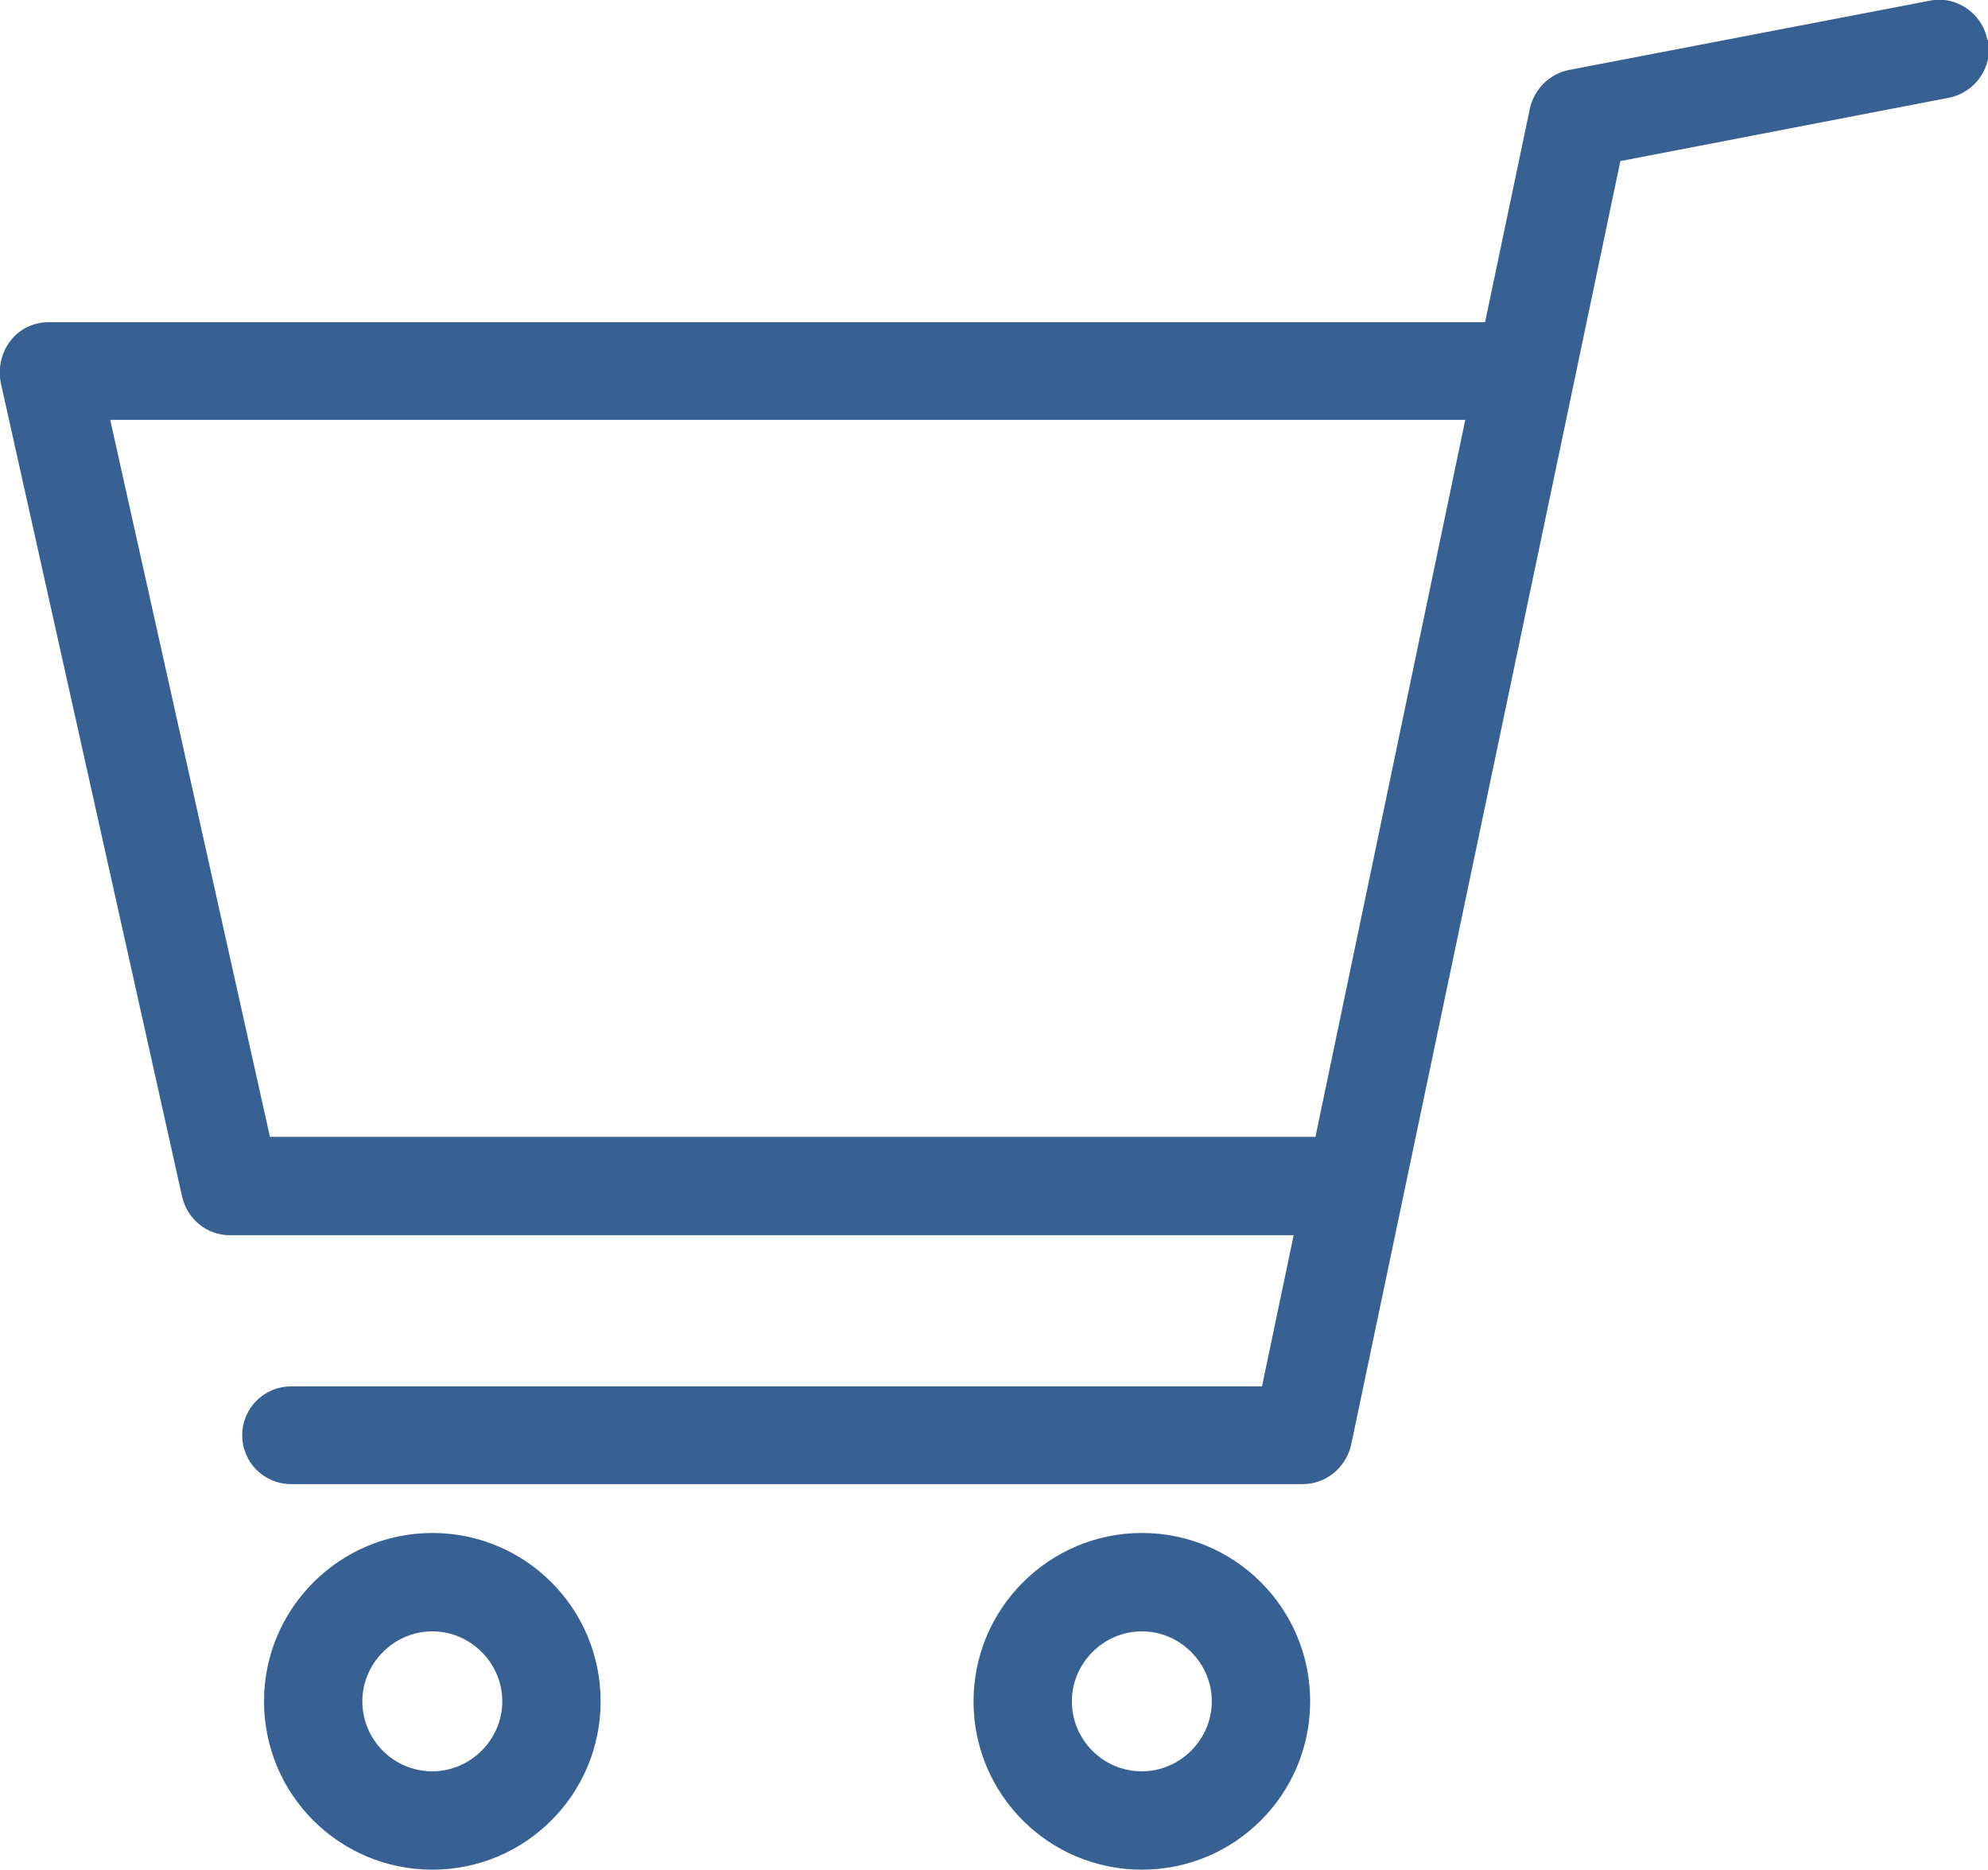
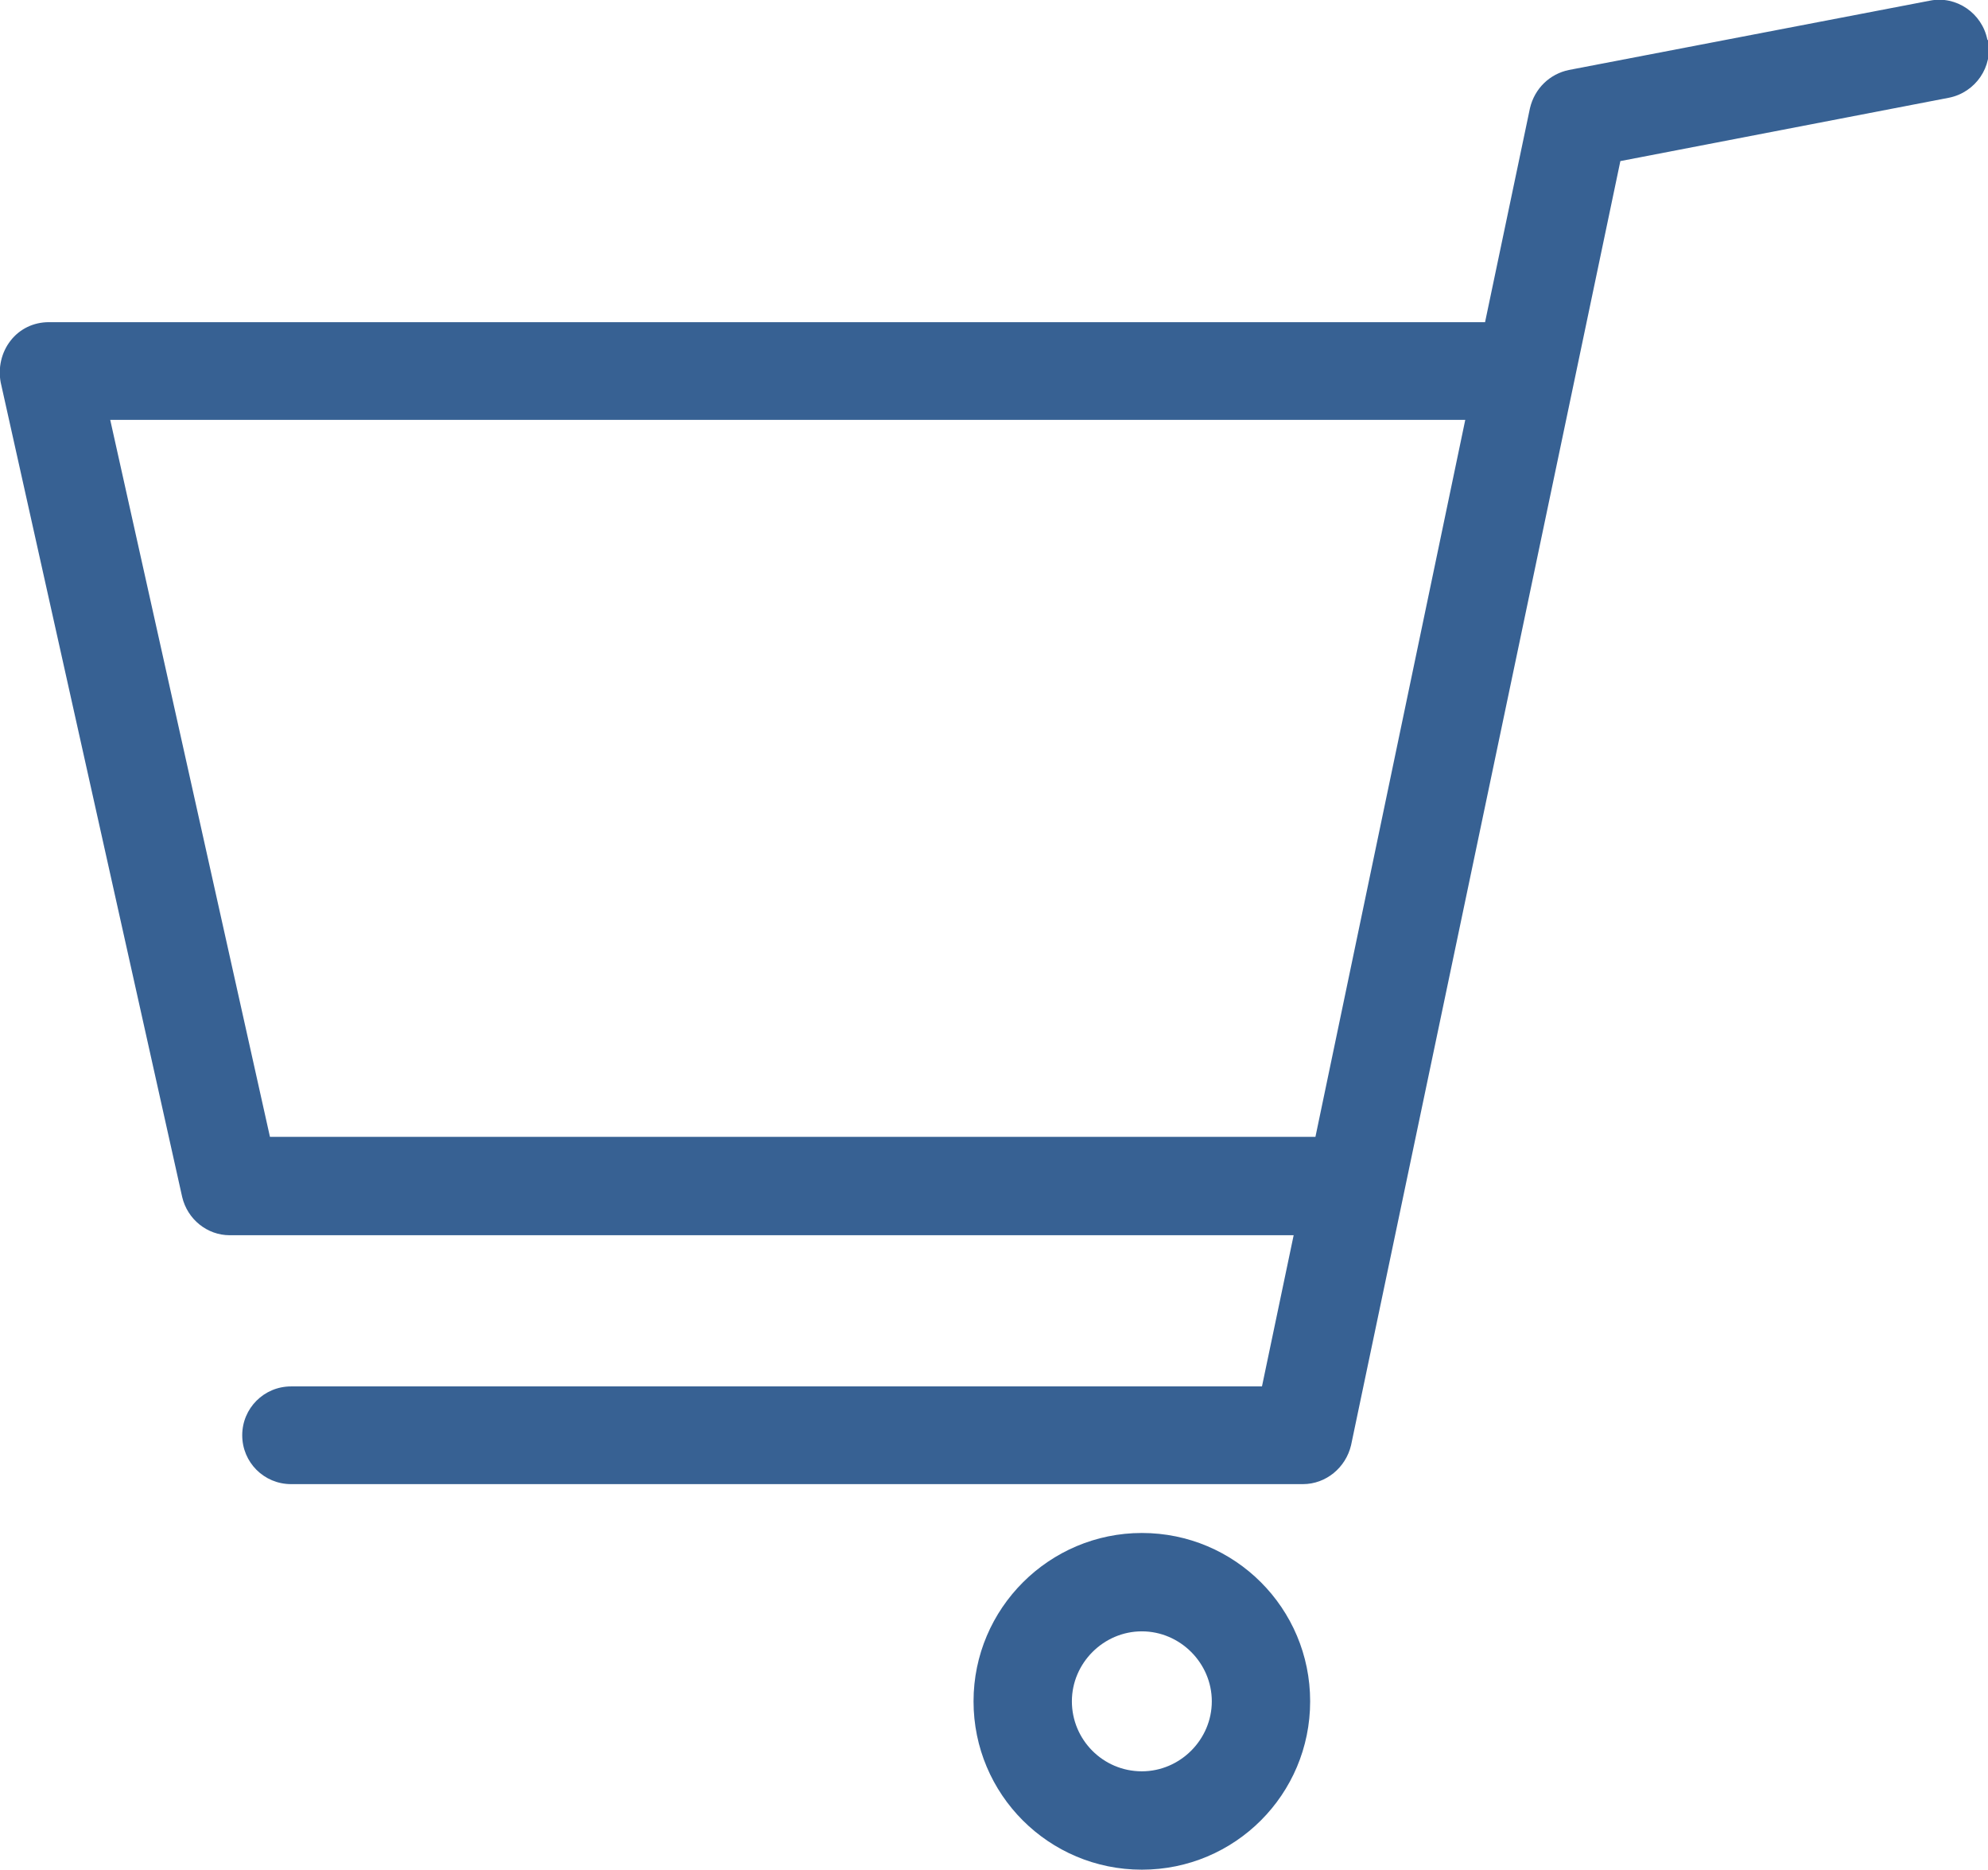
<svg xmlns="http://www.w3.org/2000/svg" id="_レイヤー_2" data-name="レイヤー 2" viewBox="0 0 30.12 28.32">
  <defs>
    <style>
      .cls-1 {
        fill: #376193;
      }
    </style>
  </defs>
  <g id="_レイヤー_1-2" data-name="レイヤー 1">
    <g>
-       <path class="cls-1" d="M6.55,23.22c-1.4,0-2.55,1.14-2.55,2.55s1.14,2.55,2.55,2.55,2.55-1.14,2.55-2.55-1.14-2.55-2.55-2.55ZM6.55,26.83c-.59,0-1.06-.48-1.06-1.06s.48-1.06,1.06-1.06,1.06.48,1.06,1.06-.48,1.06-1.06,1.06Z" />
      <path class="cls-1" d="M17.3,23.22c-1.4,0-2.55,1.14-2.55,2.55s1.14,2.55,2.55,2.55,2.55-1.14,2.55-2.55-1.14-2.55-2.55-2.55ZM17.3,26.83c-.59,0-1.06-.48-1.06-1.06s.48-1.06,1.06-1.06,1.06.48,1.06,1.06-.48,1.06-1.06,1.06Z" />
      <path class="cls-1" d="M30.11.6c-.08-.4-.47-.67-.87-.59l-5.47,1.05c-.29.06-.52.28-.59.58l-.68,3.24H.74c-.23,0-.44.1-.58.28-.14.18-.19.41-.15.63l2.75,12.34c.08.34.38.58.72.58h16.12l-.48,2.29H4.41c-.41,0-.74.33-.74.74s.33.74.74.74h15.33c.35,0,.65-.25.73-.59l3.38-16.11s0,0,0,0l.7-3.34,4.98-.96c.4-.08.67-.47.59-.87ZM4.09,17.22L1.67,6.36h20.53l-2.27,10.86H4.09Z" />
    </g>
  </g>
</svg>